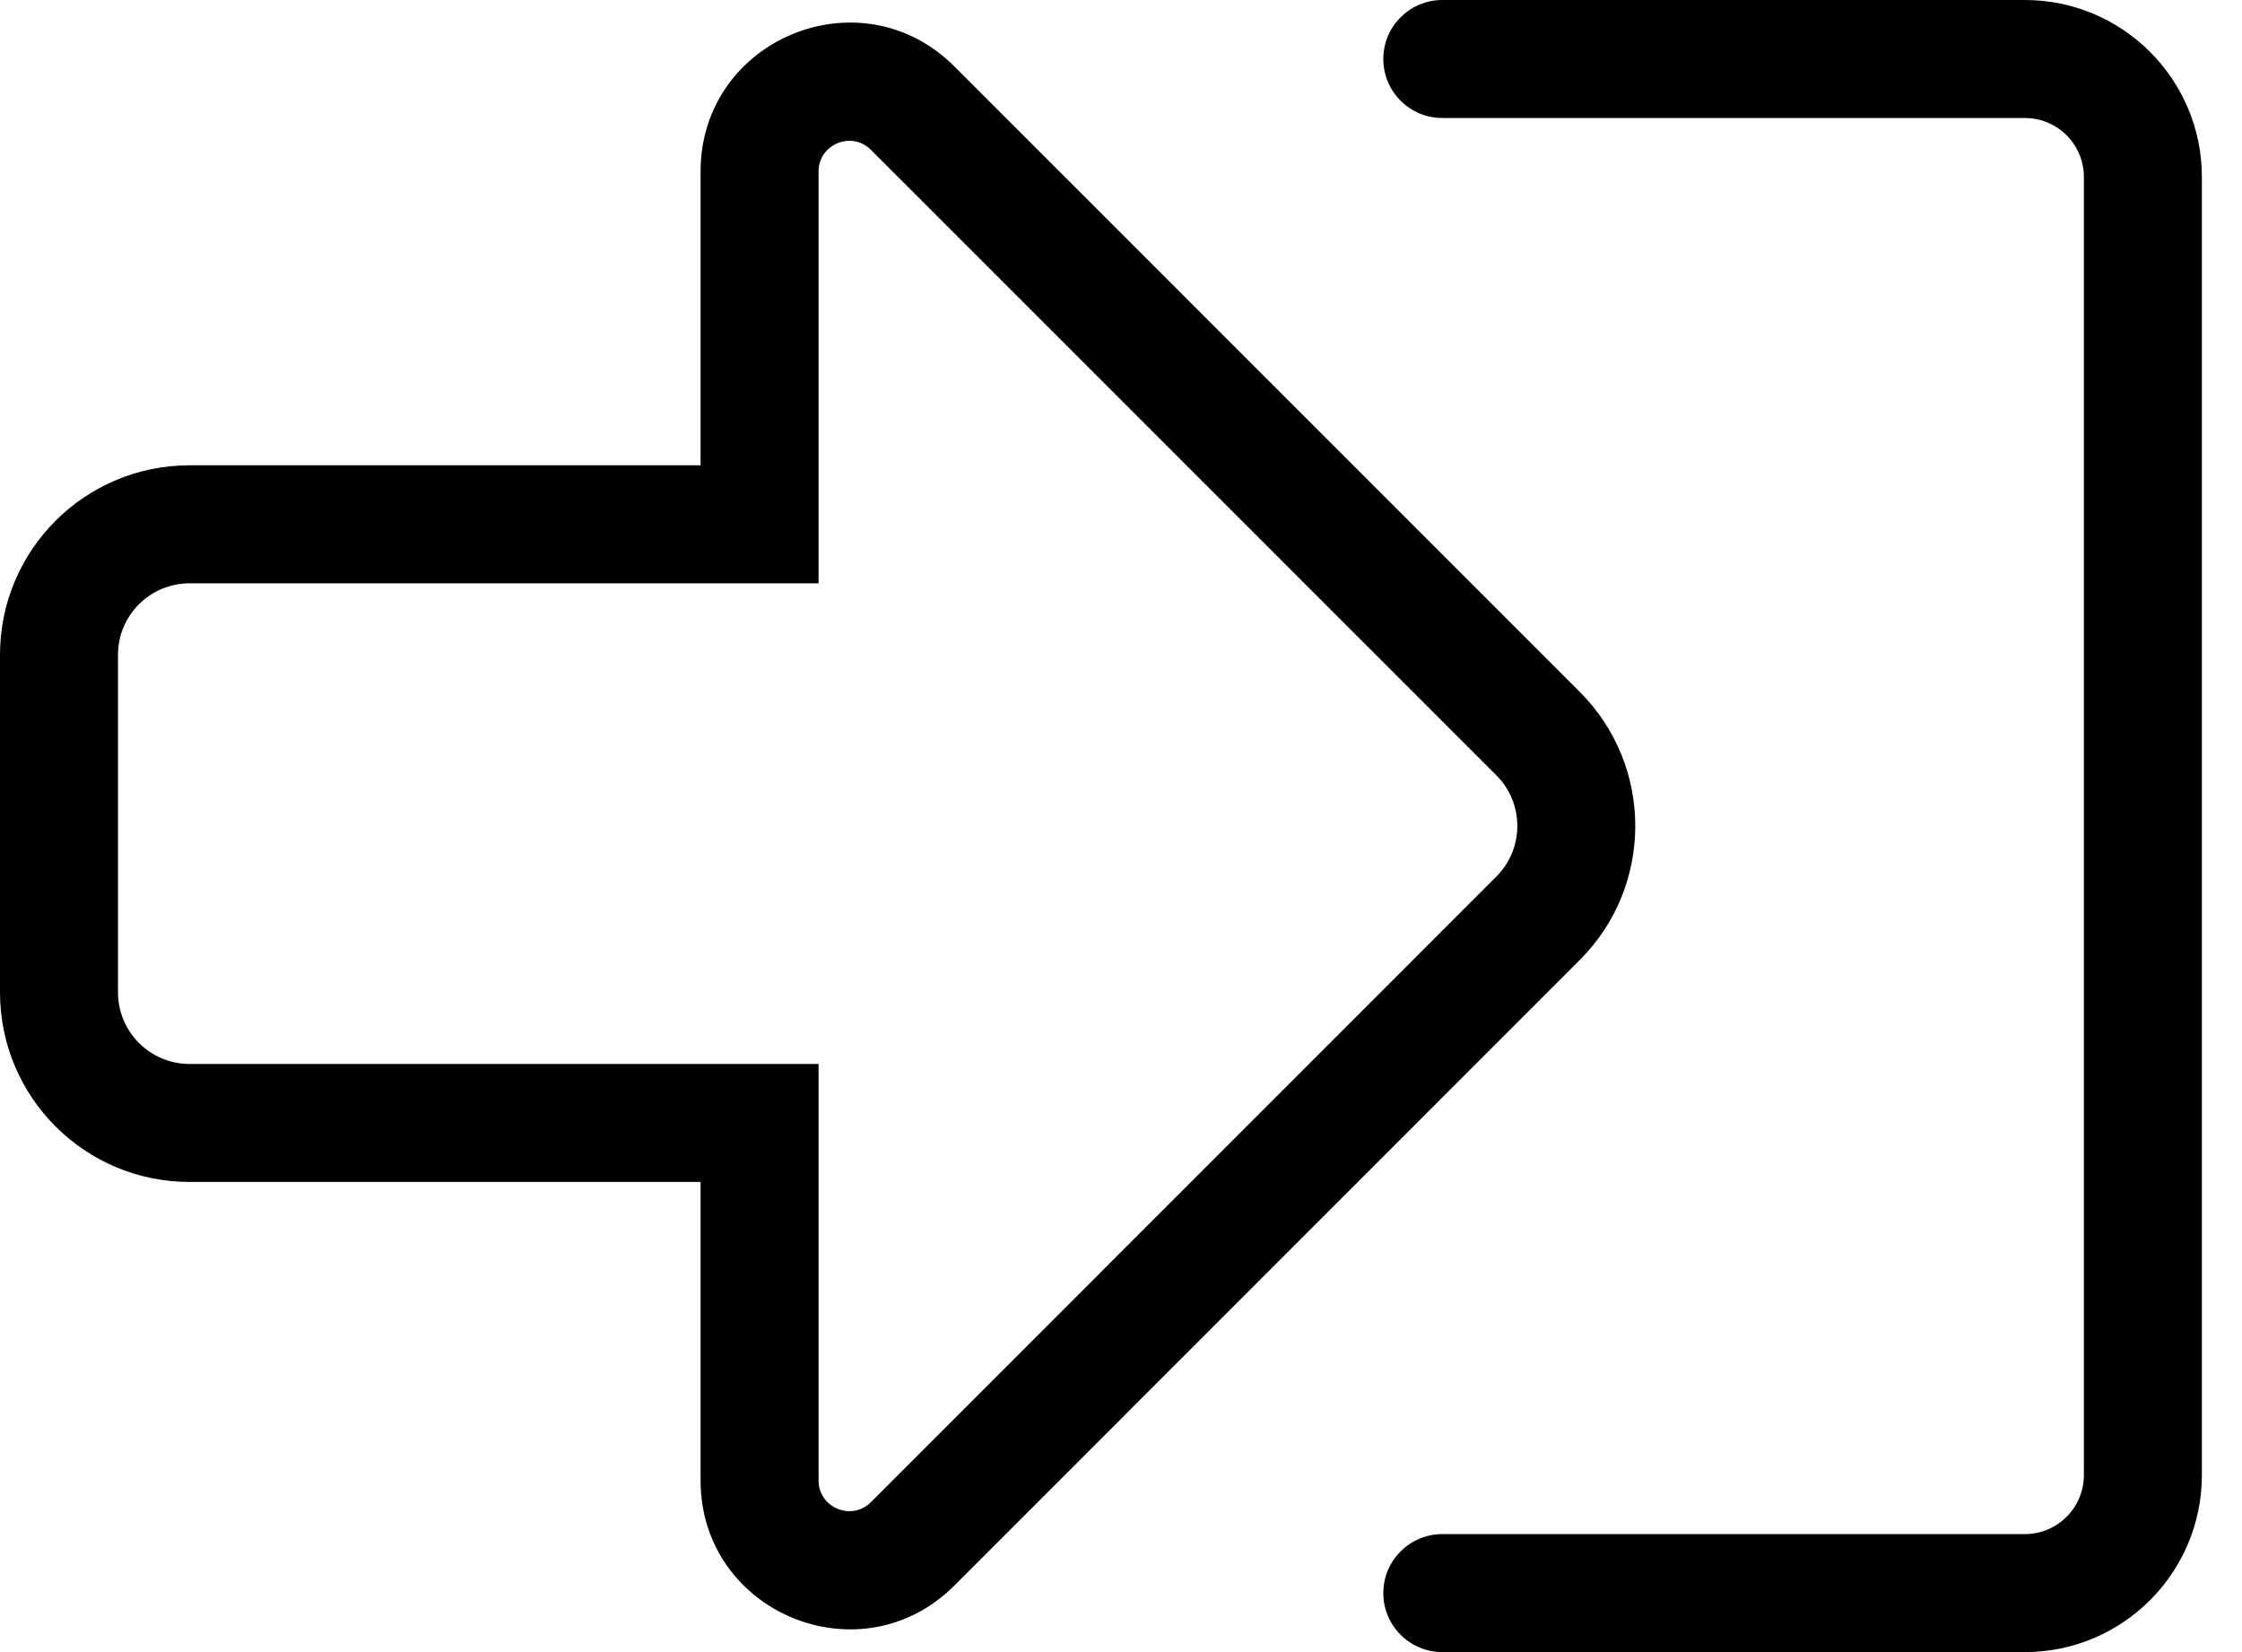
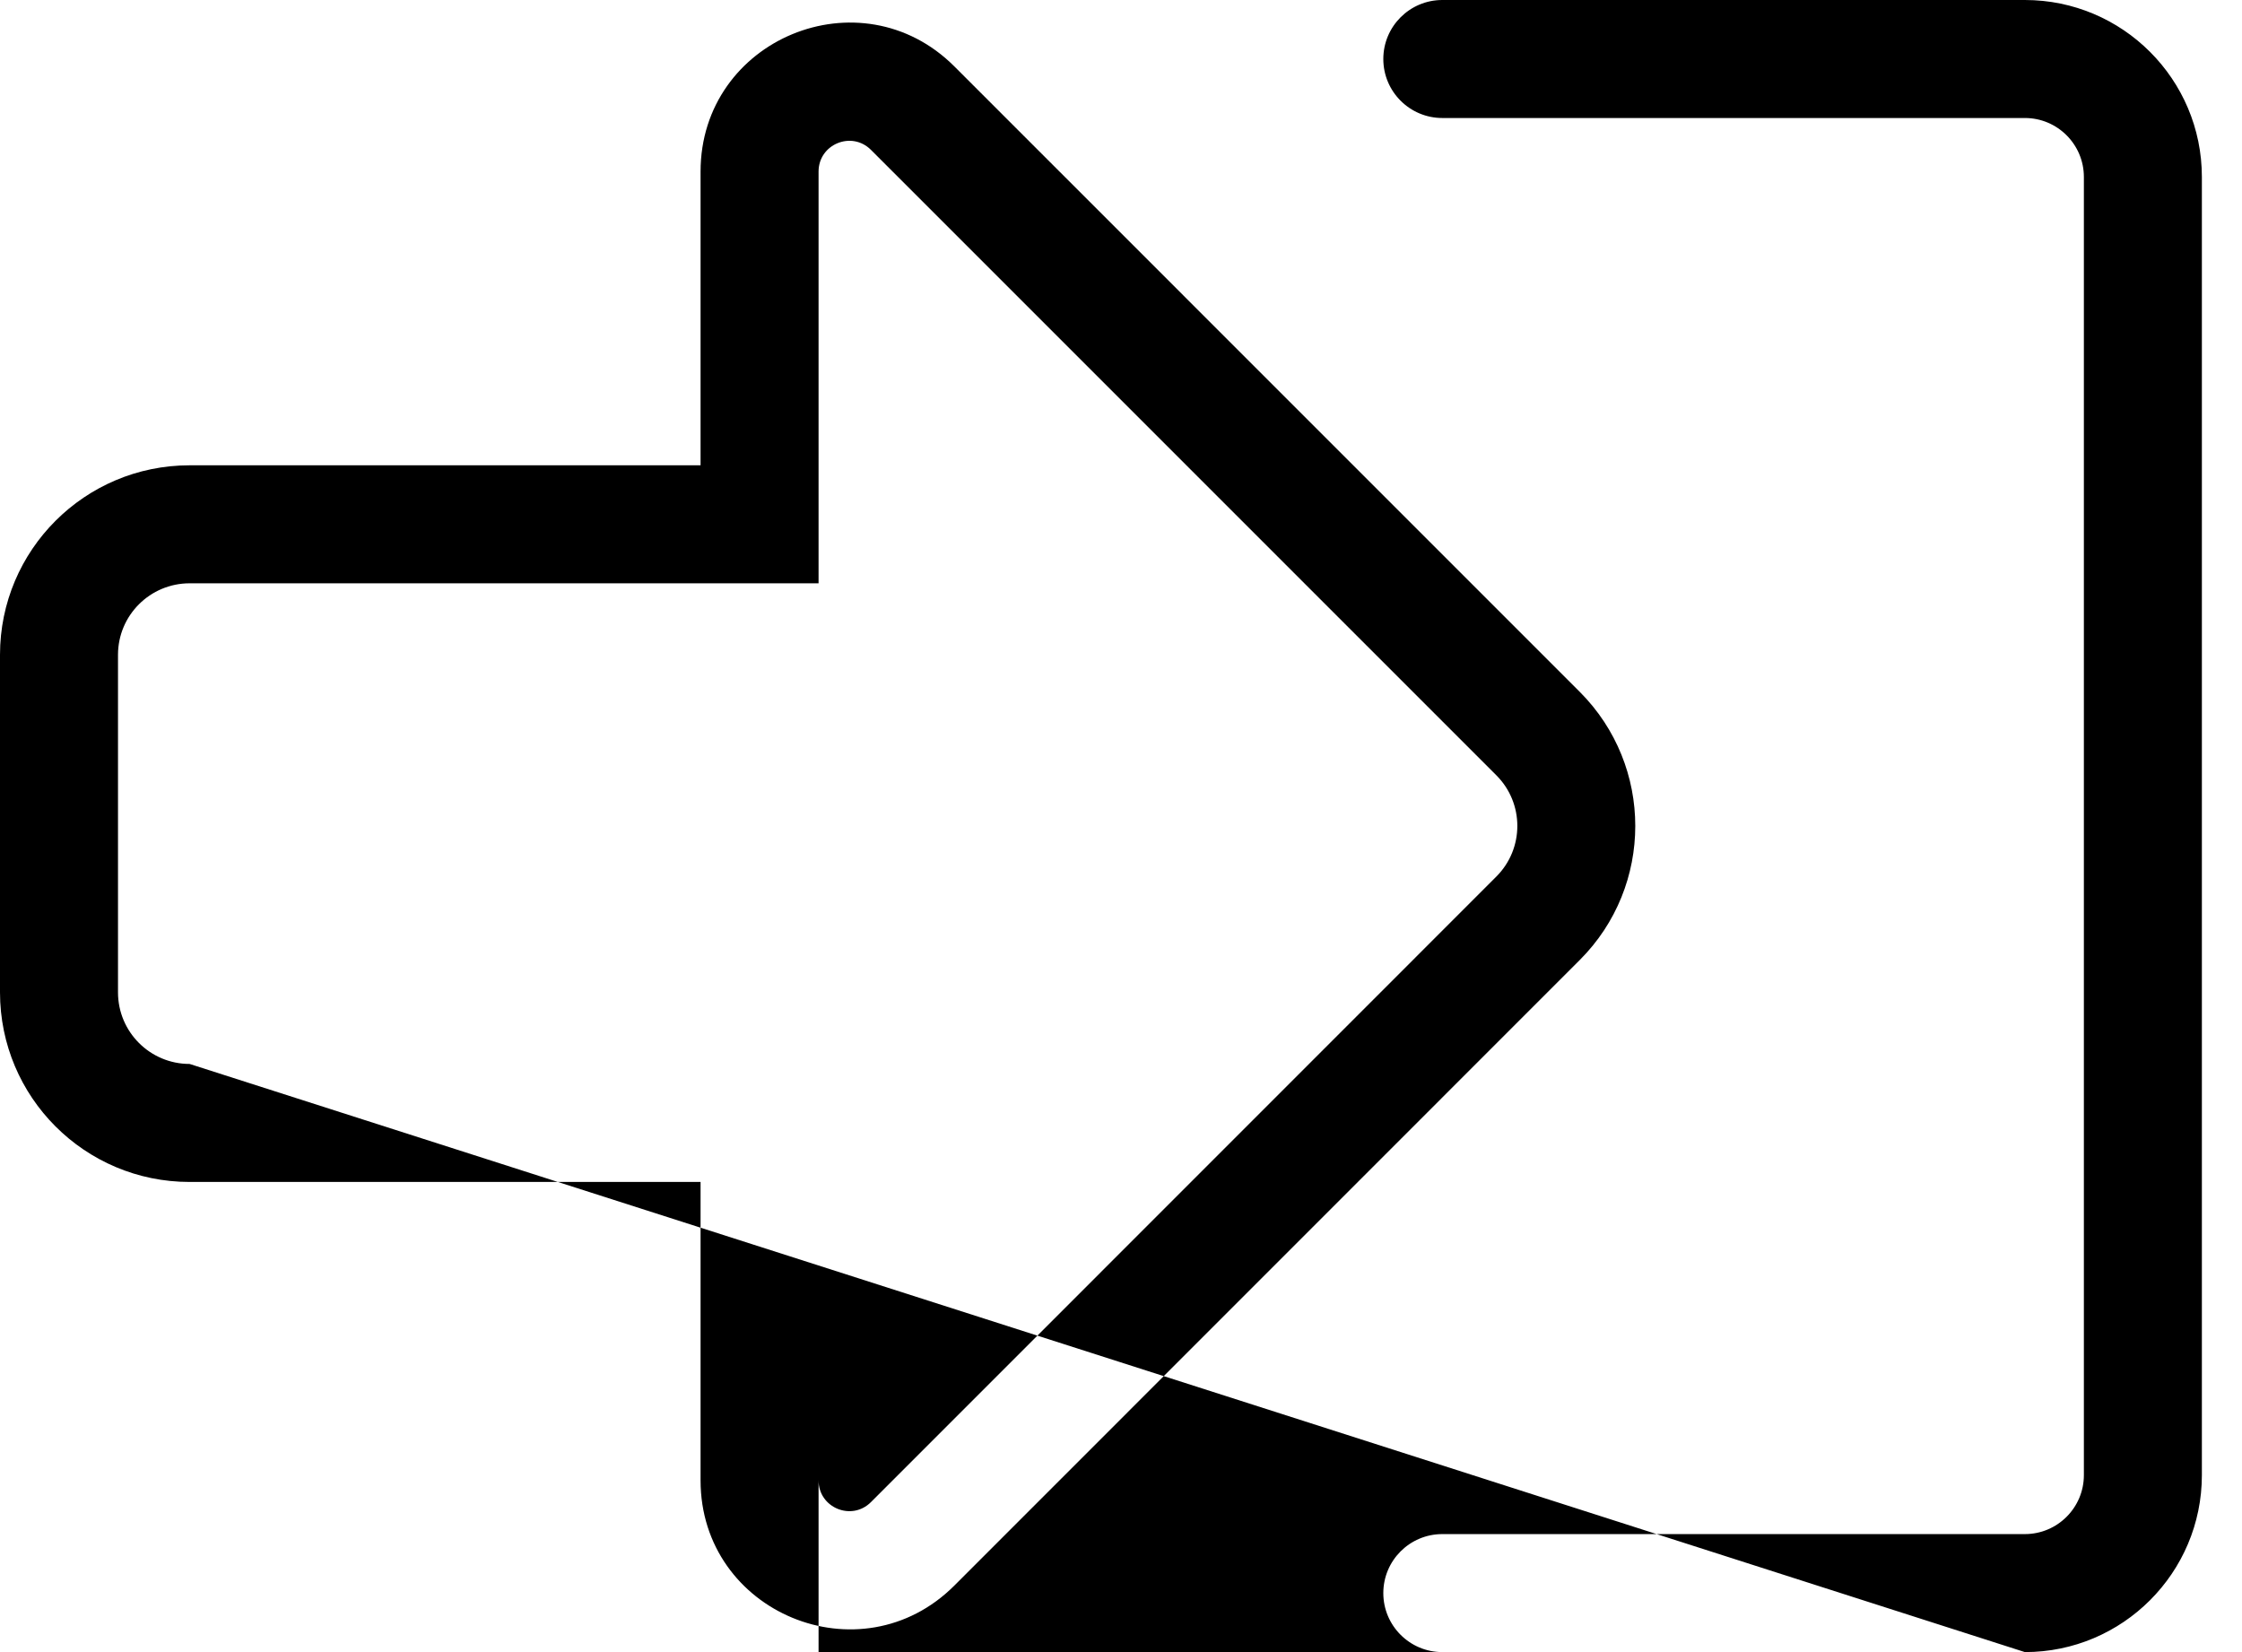
<svg xmlns="http://www.w3.org/2000/svg" width="19" height="14" viewBox="0 0 19 14" fill="none">
-   <path fill-rule="evenodd" clip-rule="evenodd" d="M17.16 14C17.988 14 18.66 13.328 18.66 12.5L18.66 1.5C18.66 0.672 17.988 0 17.16 0H12.223C11.947 0 11.723 0.224 11.723 0.5C11.723 0.776 11.947 1 12.223 1L17.16 1C17.436 1 17.66 1.224 17.66 1.5L17.66 12.5C17.66 12.776 17.436 13 17.16 13L12.223 13C11.947 13 11.723 13.224 11.723 13.5C11.723 13.776 11.947 14 12.223 14L17.16 14ZM1.607 9.016H6.937V12.545C6.937 12.777 7.217 12.893 7.381 12.729L12.681 7.428C12.918 7.191 12.918 6.807 12.681 6.57L7.381 1.27C7.217 1.106 6.937 1.222 6.937 1.454V4.943H1.607C1.272 4.943 1 5.214 1 5.549V8.409C1 8.745 1.272 9.016 1.607 9.016ZM1.607 3.943H5.937V1.454C5.937 0.331 7.294 -0.231 8.088 0.563L13.388 5.863C14.015 6.491 14.015 7.508 13.388 8.135L8.088 13.436C7.294 14.23 5.937 13.667 5.937 12.545V10.016H1.607C0.719 10.016 0 9.297 0 8.409V5.549C0 4.662 0.719 3.943 1.607 3.943Z" fill="currentColor" />
+   <path fill-rule="evenodd" clip-rule="evenodd" d="M17.16 14C17.988 14 18.66 13.328 18.66 12.5L18.66 1.5C18.66 0.672 17.988 0 17.16 0H12.223C11.947 0 11.723 0.224 11.723 0.5C11.723 0.776 11.947 1 12.223 1L17.16 1C17.436 1 17.66 1.224 17.66 1.5L17.66 12.5C17.66 12.776 17.436 13 17.16 13L12.223 13C11.947 13 11.723 13.224 11.723 13.5C11.723 13.776 11.947 14 12.223 14L17.16 14ZH6.937V12.545C6.937 12.777 7.217 12.893 7.381 12.729L12.681 7.428C12.918 7.191 12.918 6.807 12.681 6.57L7.381 1.27C7.217 1.106 6.937 1.222 6.937 1.454V4.943H1.607C1.272 4.943 1 5.214 1 5.549V8.409C1 8.745 1.272 9.016 1.607 9.016ZM1.607 3.943H5.937V1.454C5.937 0.331 7.294 -0.231 8.088 0.563L13.388 5.863C14.015 6.491 14.015 7.508 13.388 8.135L8.088 13.436C7.294 14.23 5.937 13.667 5.937 12.545V10.016H1.607C0.719 10.016 0 9.297 0 8.409V5.549C0 4.662 0.719 3.943 1.607 3.943Z" fill="currentColor" />
</svg>